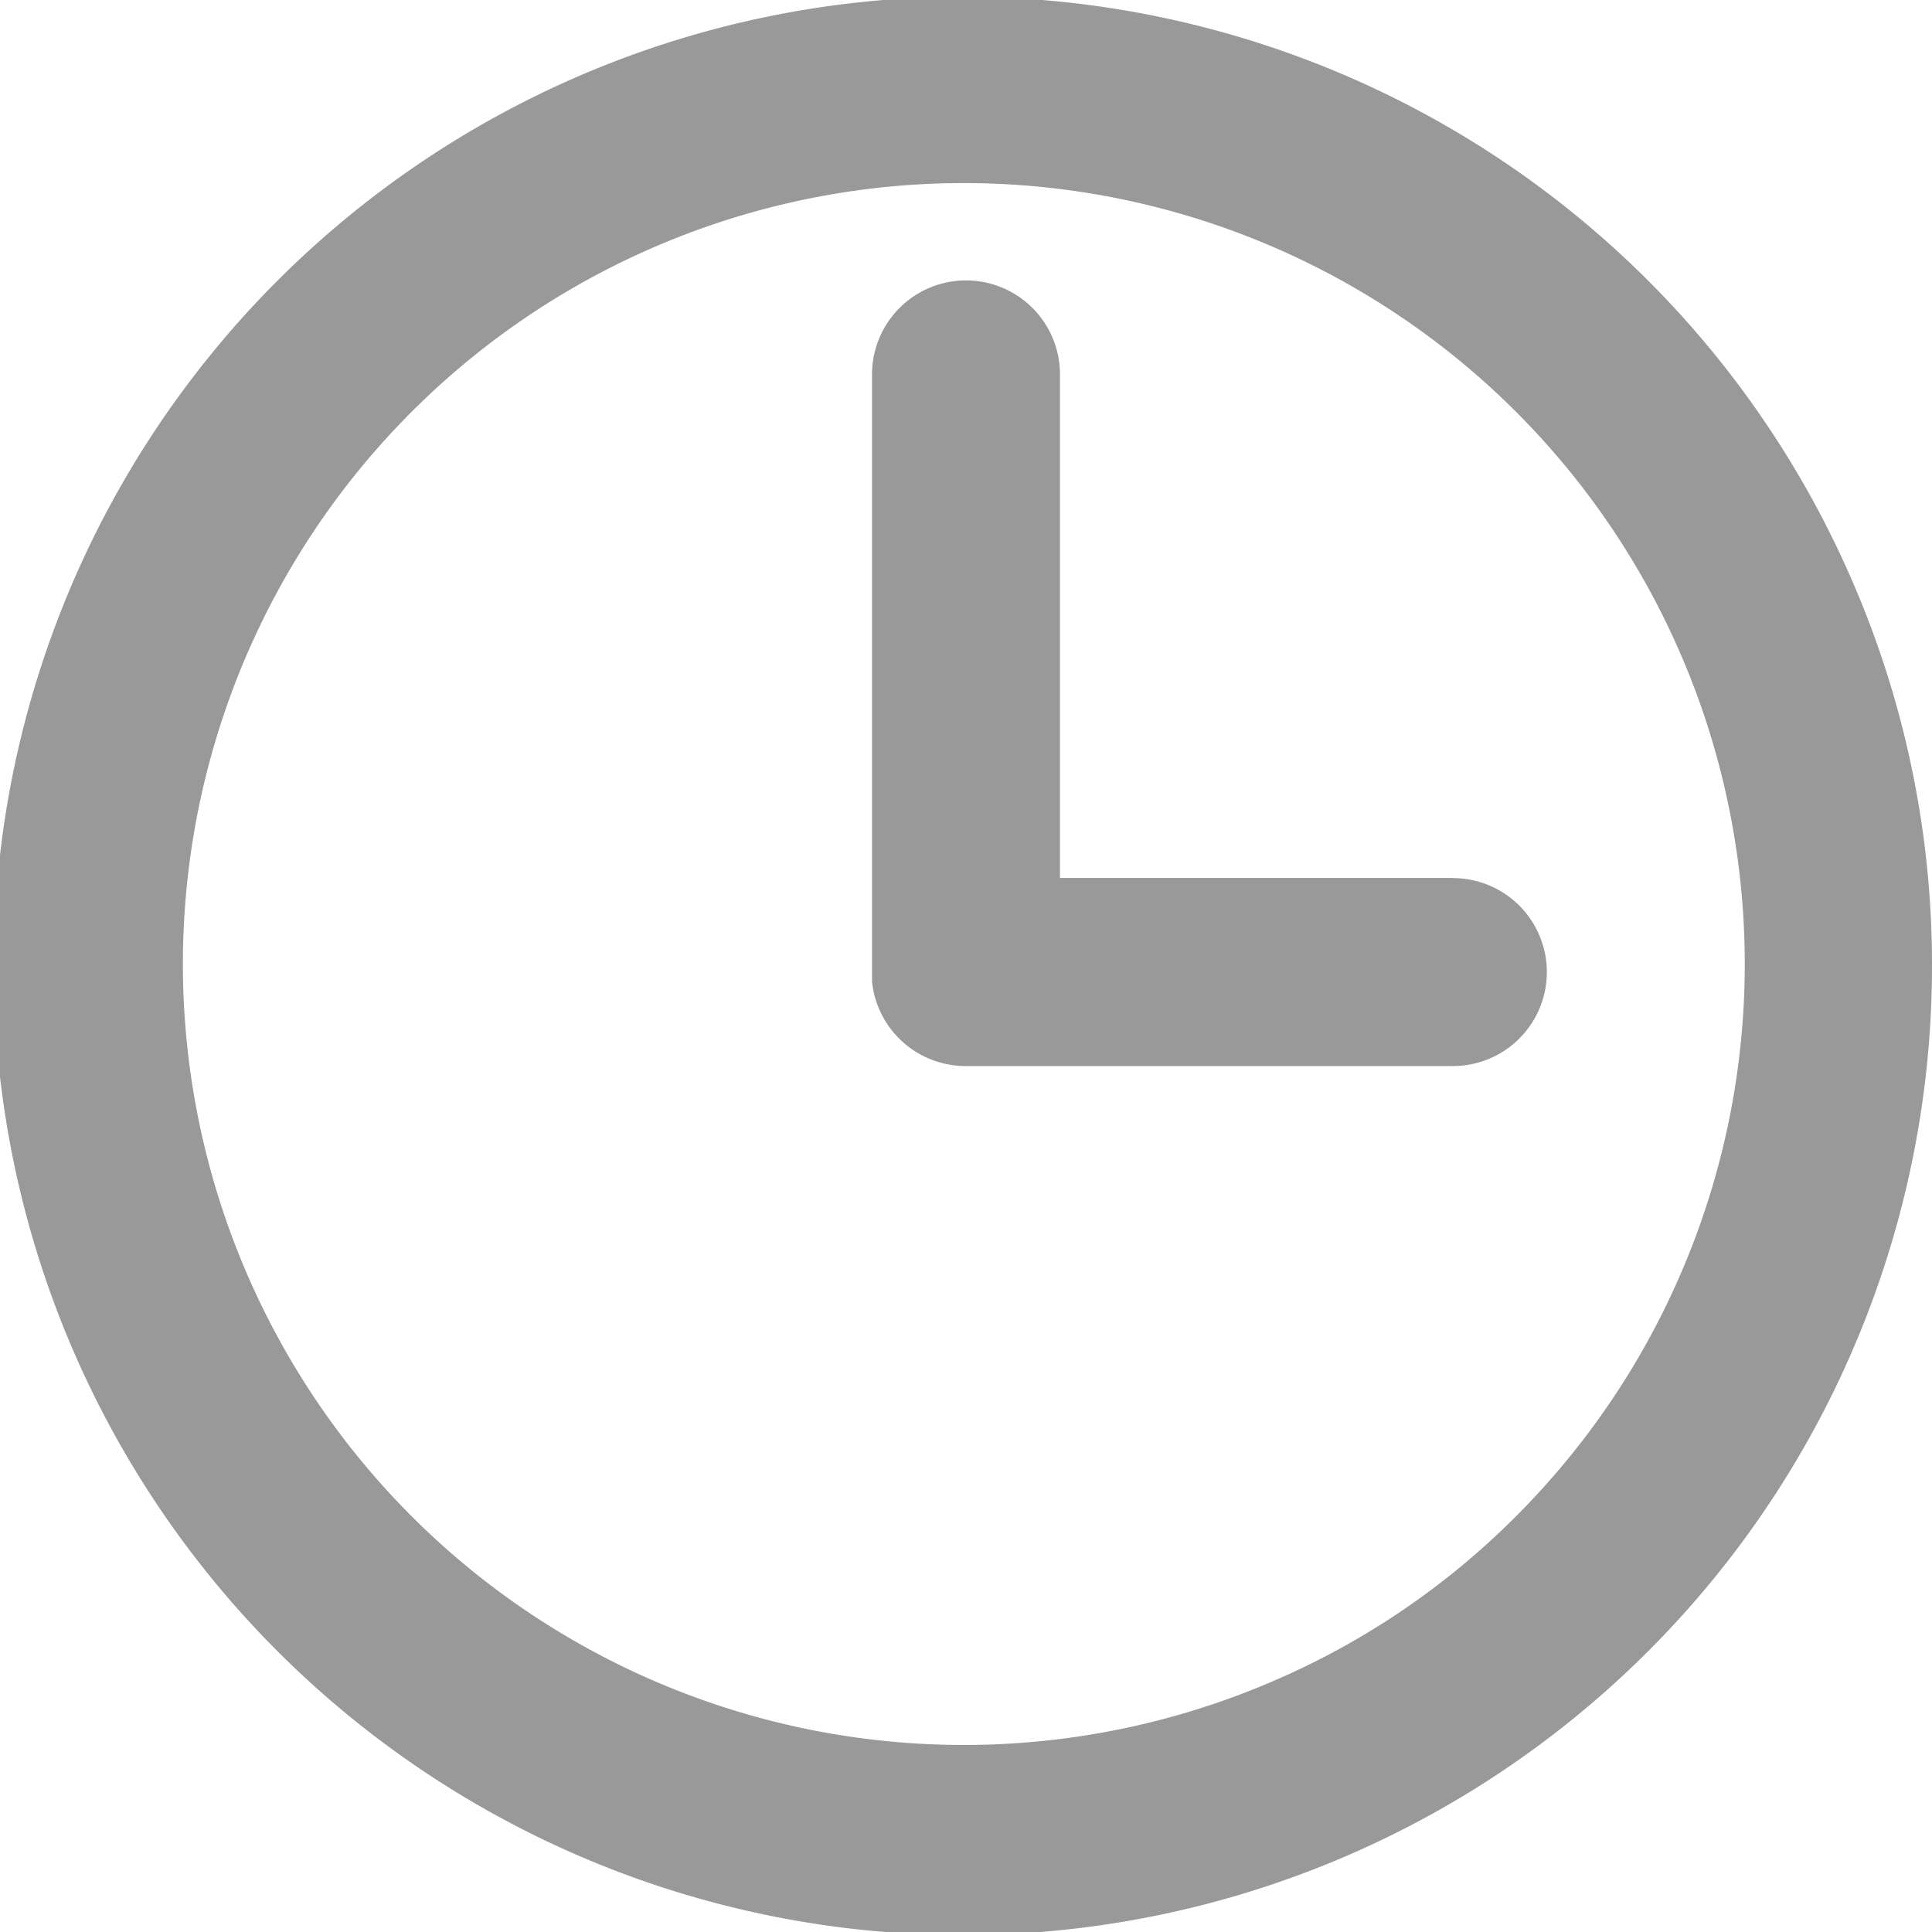
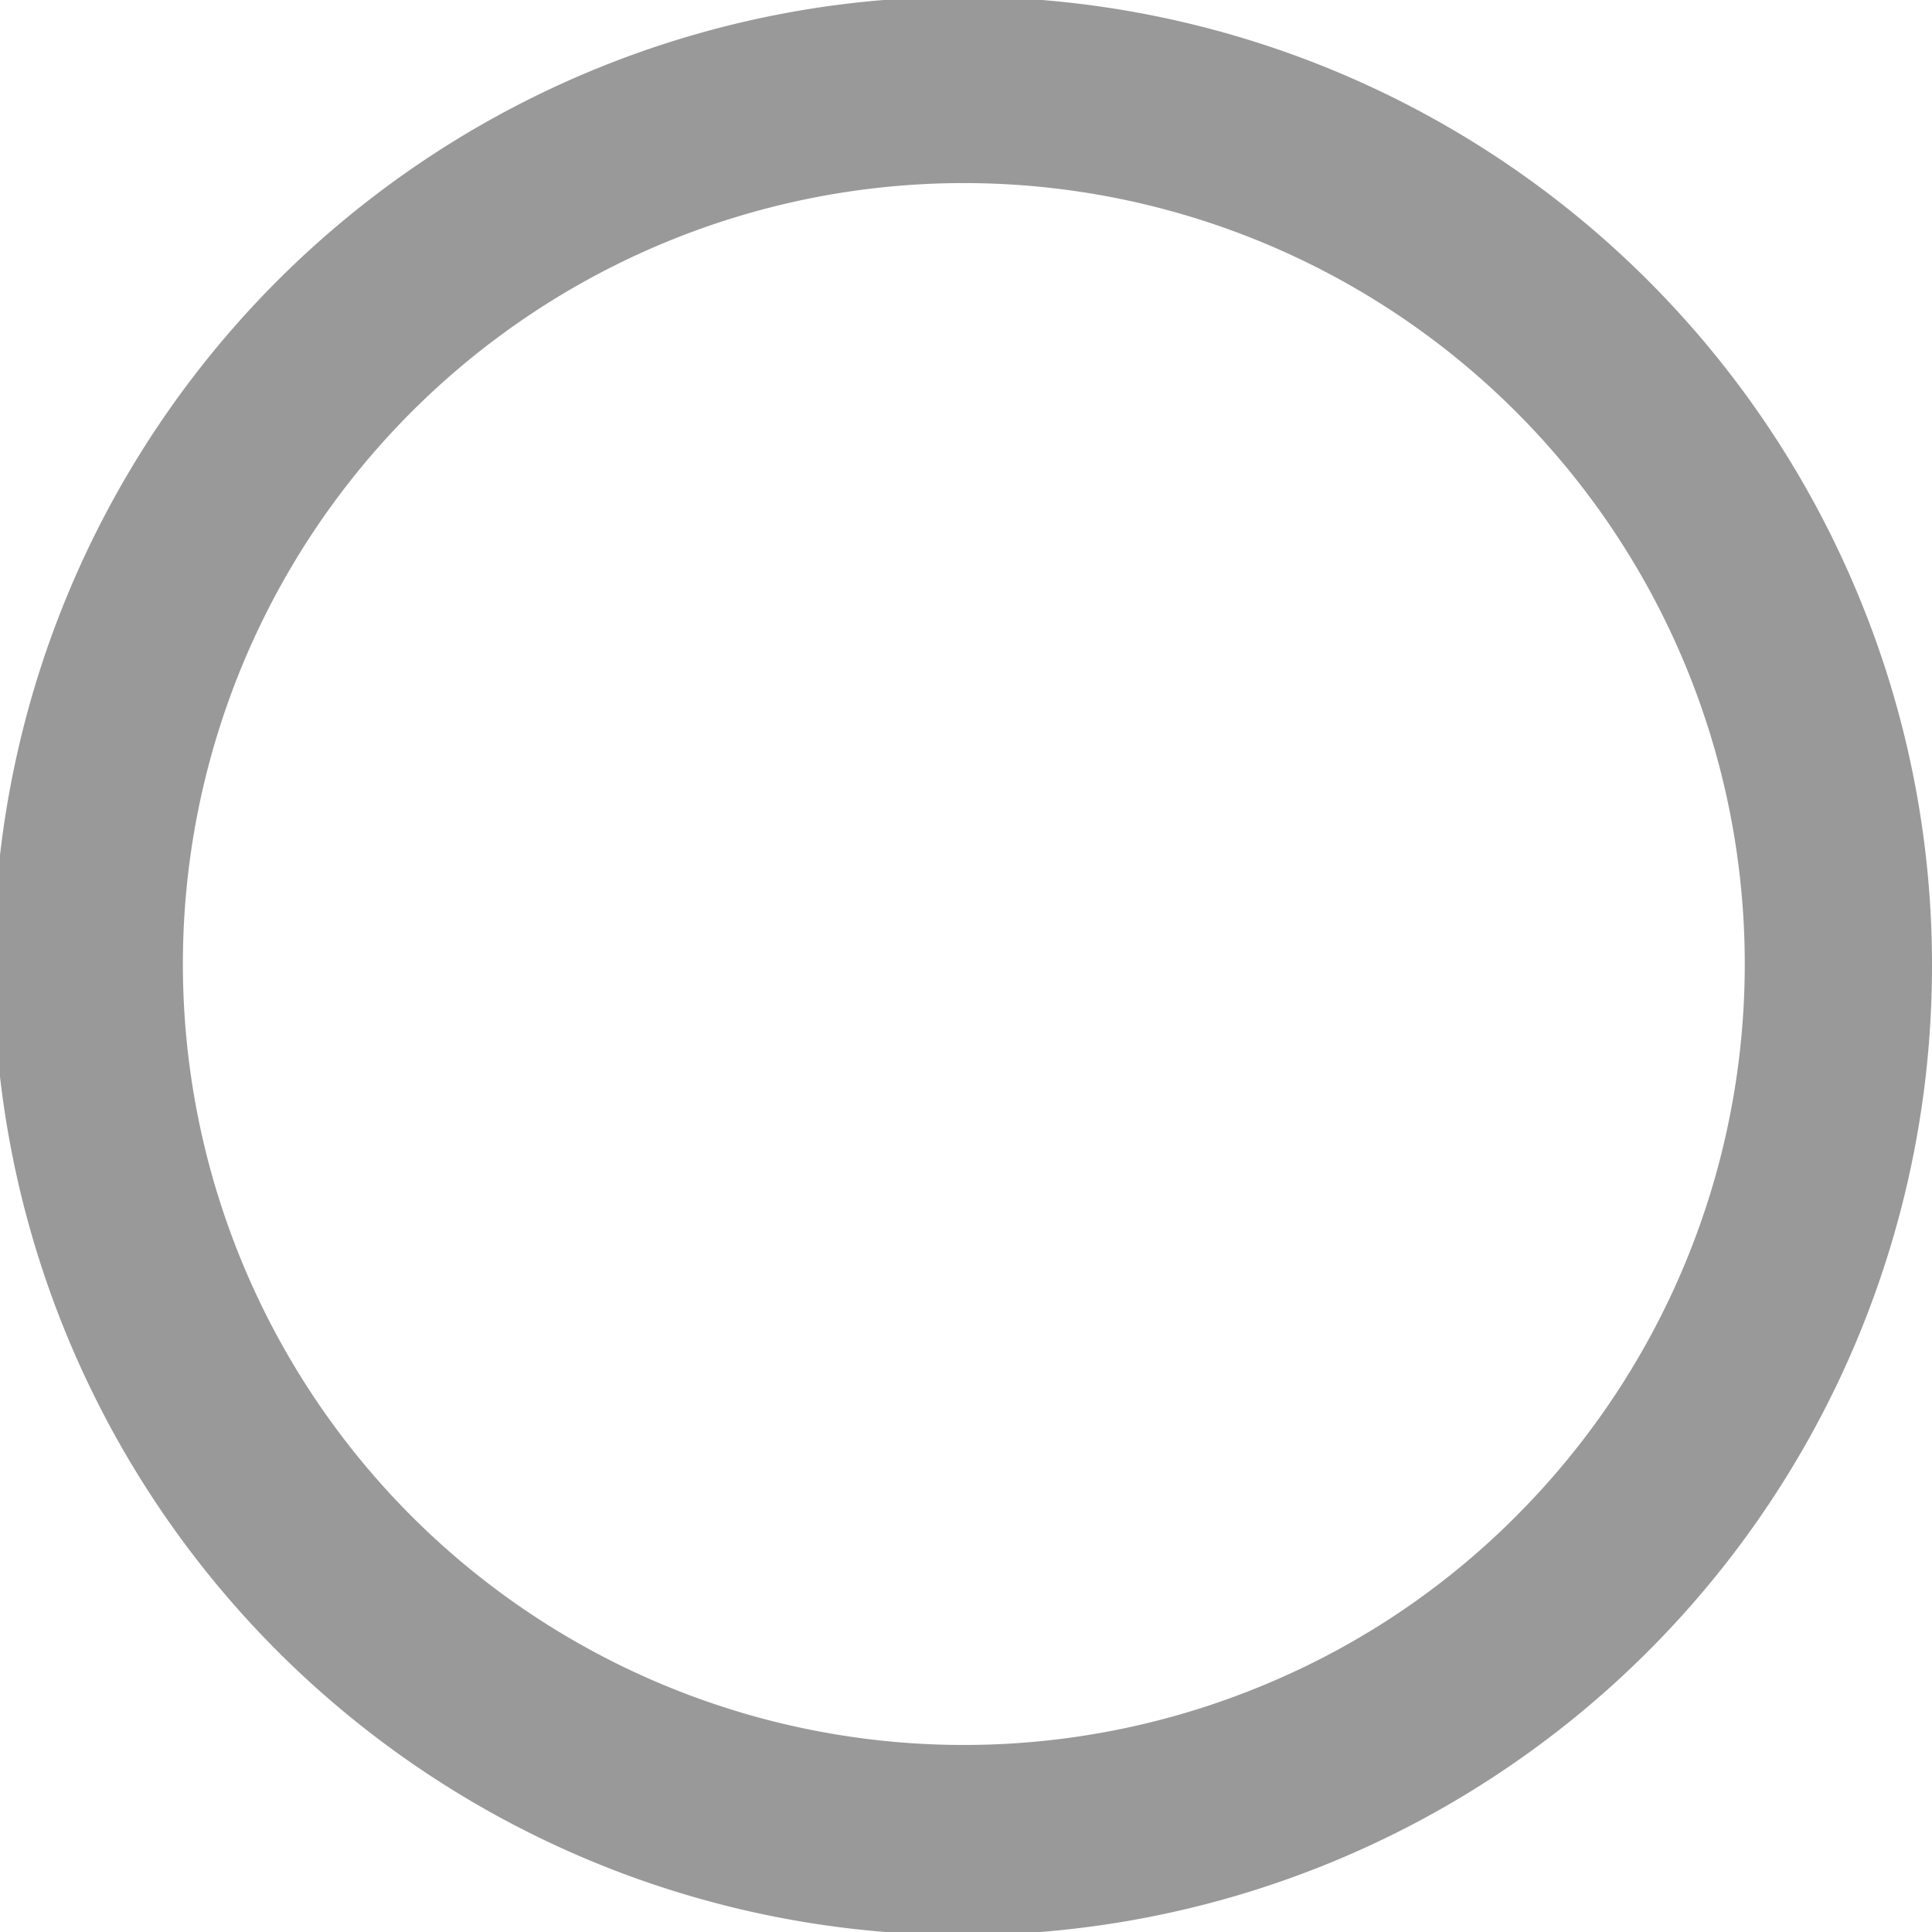
<svg xmlns="http://www.w3.org/2000/svg" width="14" height="14" viewBox="0 0 14 14" fill="#999999">
  <g id="Group_3374" data-name="Group 3374" transform="translate(1307 -5088)">
-     <path id="Path_276" data-name="Path 276" d="M549.213,183.449h-2.851V179.8a.681.681,0,0,0-1.362,0v4.4h0a.682.682,0,0,0,.677.612h3.532a.681.681,0,0,0,0-1.362Z" transform="translate(-1845.681 4910.913)" fill="#999999" />
    <path id="Path_277" data-name="Path 277" d="M17.78,9.489a7.023,7.023,0,1,0,.55,2.725A6.977,6.977,0,0,0,17.78,9.489Zm-4.255,7.92A5.659,5.659,0,1,1,15.317,16.2,5.6,5.6,0,0,1,13.525,17.409Z" transform="translate(-1311.33 5082.786)" fill="#999999" />
  </g>
</svg>